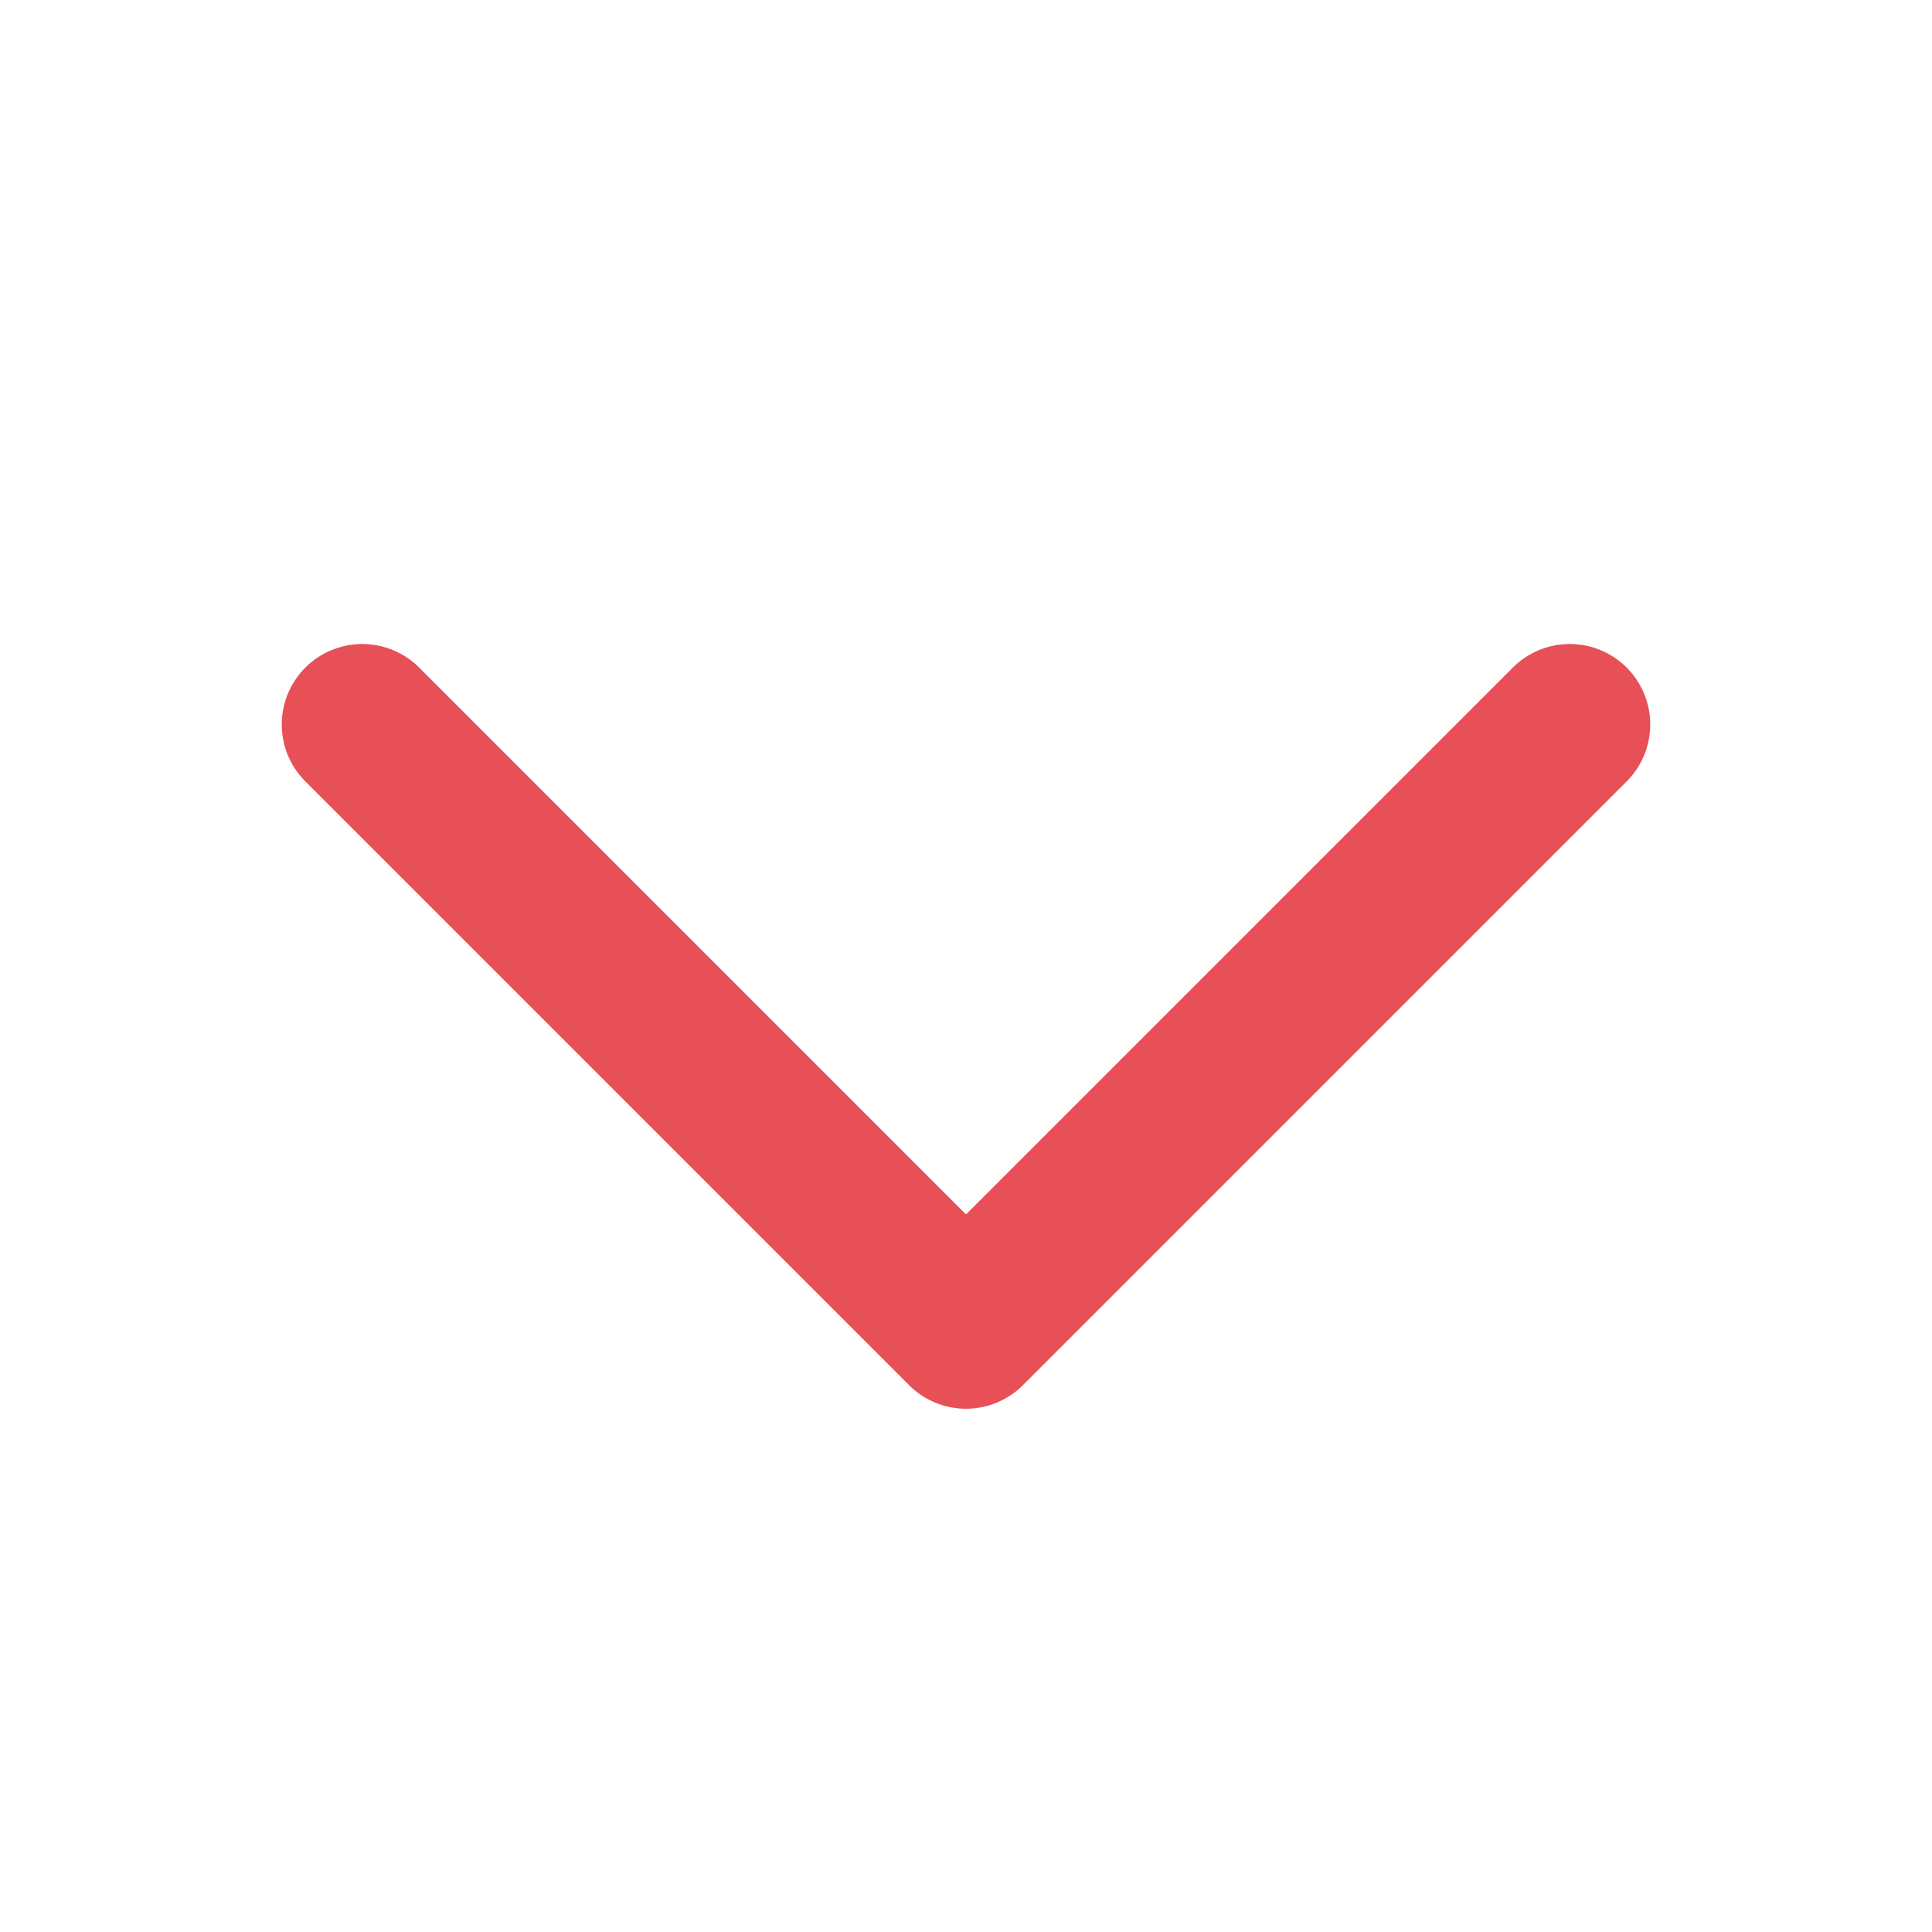
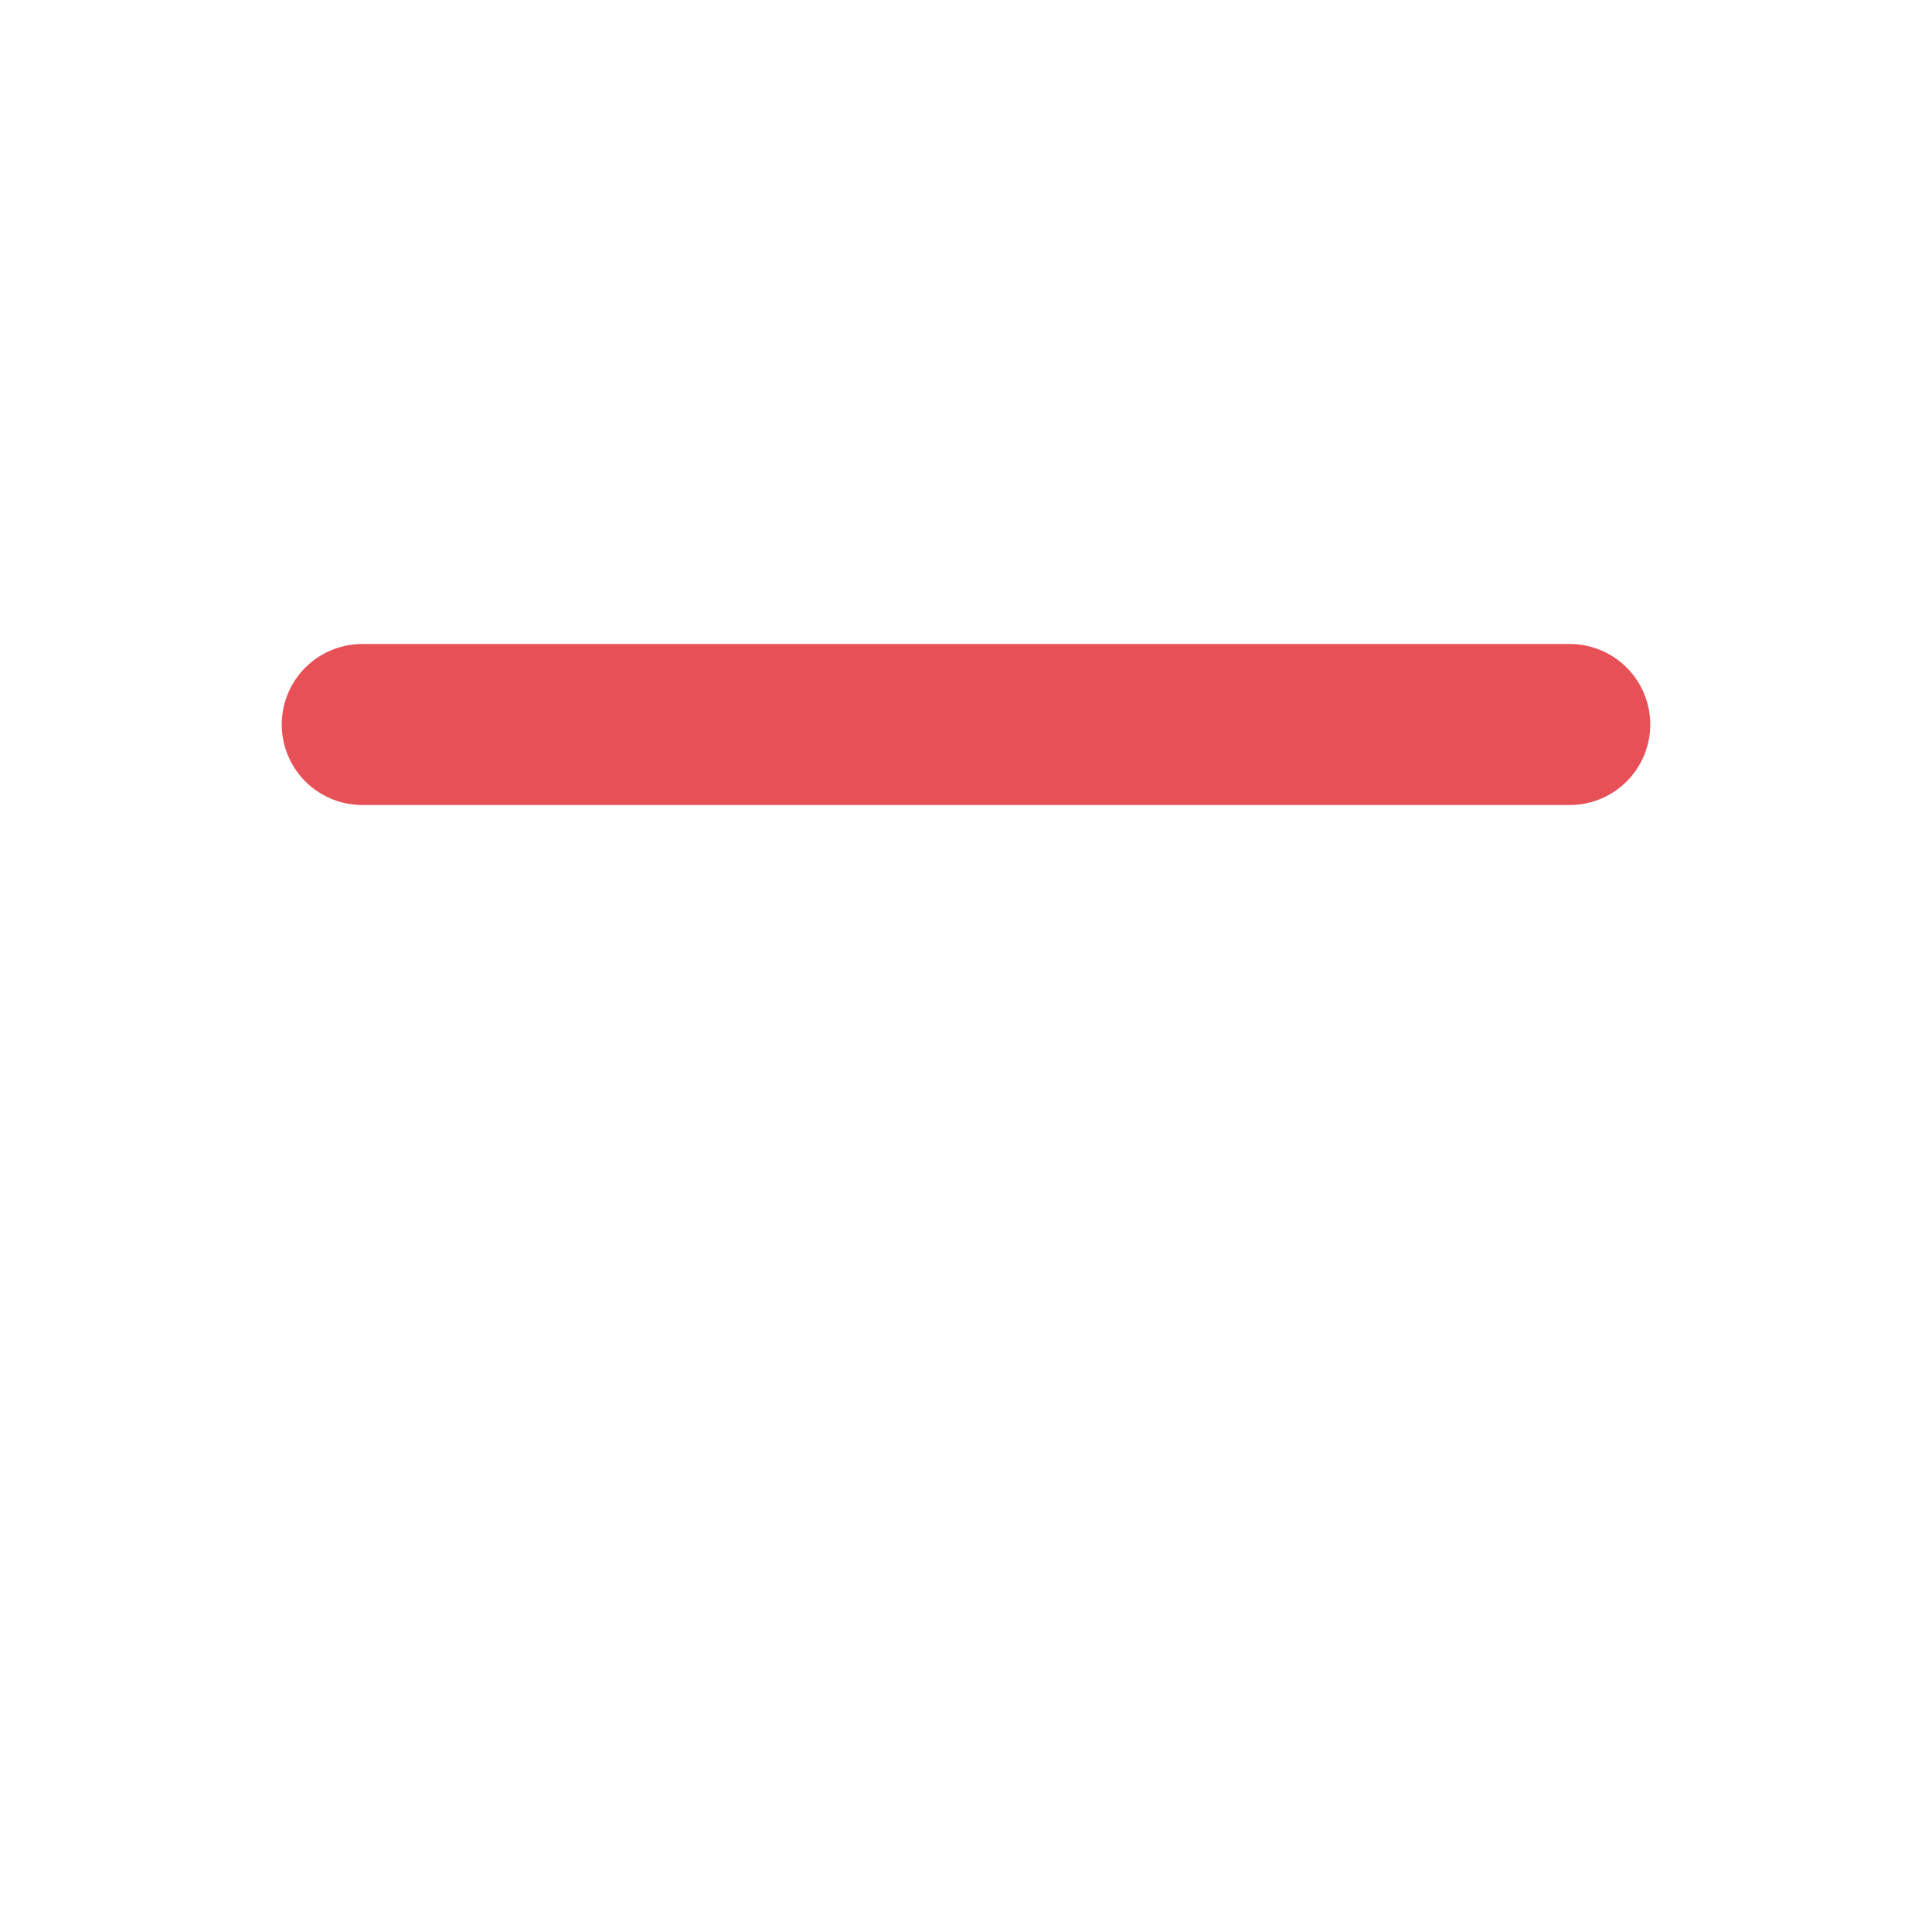
<svg xmlns="http://www.w3.org/2000/svg" width="24" height="24" viewBox="0 0 24 24" fill="none">
-   <path d="M19.5 9L12 16.5L4.5 9" stroke="#E75057" stroke-width="2" stroke-linecap="round" stroke-linejoin="round" />
+   <path d="M19.5 9L4.5 9" stroke="#E75057" stroke-width="2" stroke-linecap="round" stroke-linejoin="round" />
</svg>